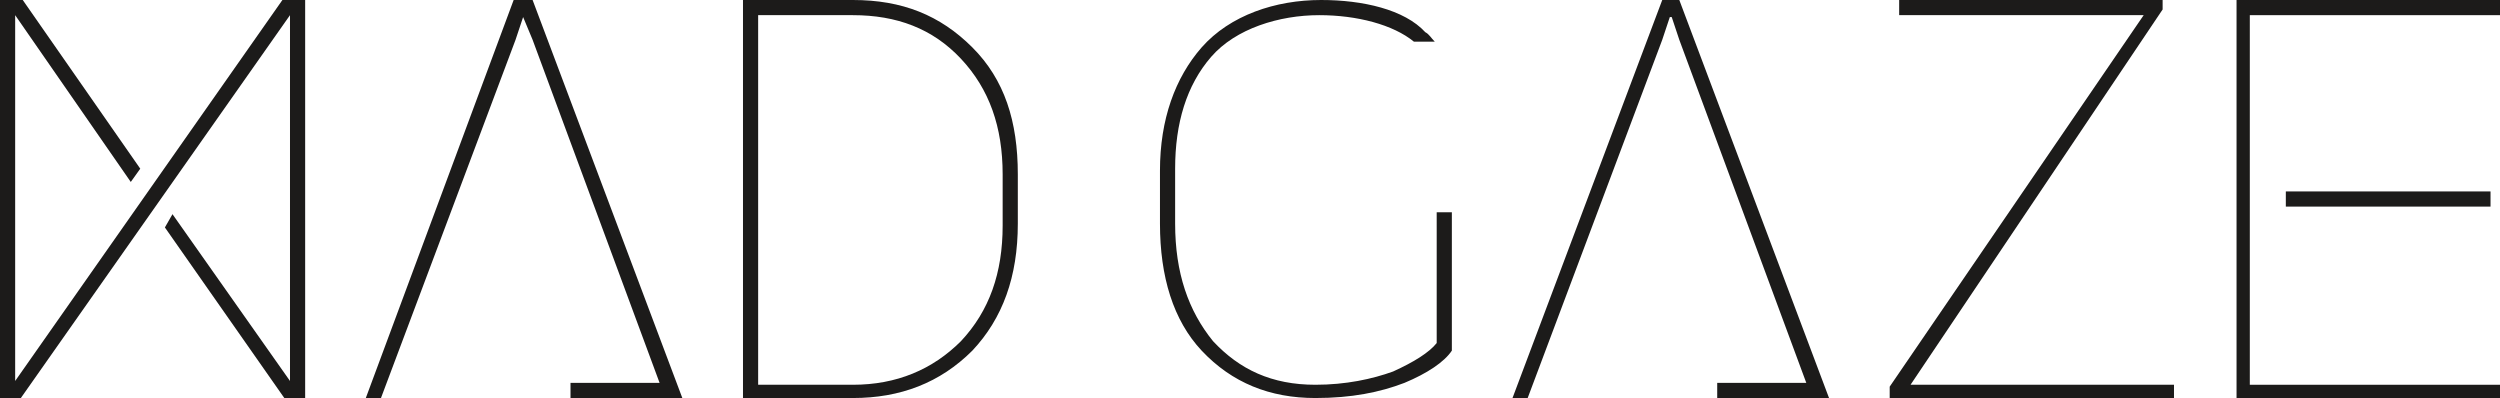
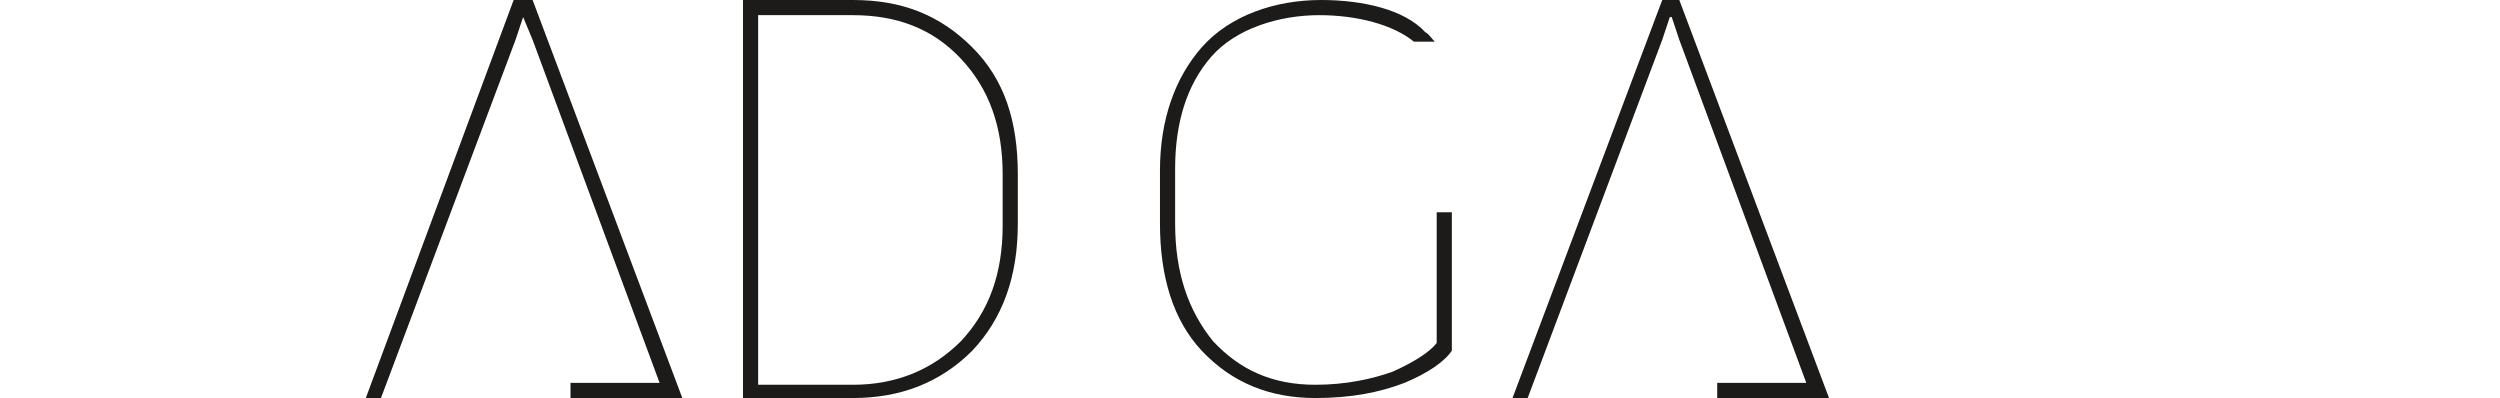
<svg xmlns="http://www.w3.org/2000/svg" version="1.1" id="圖層_1" x="0px" y="0px" width="131.9px" height="21px" viewBox="0 0 131.9 21" style="enable-background:new 0 0 131.9 21;" xml:space="preserve">
  <style type="text/css">
	.st0{fill:#1C1B1A;}
</style>
  <g id="XMLID_70_">
    <path id="XMLID_86_" class="st0" d="M39.2,21V0H45c2.6,0,4.6,0.8,6.3,2.5s2.4,3.9,2.4,6.7v2.6c0,2.8-0.8,5-2.4,6.7   C49.6,20.2,47.5,21,45,21H39.2z M40,0.8v19.5h5c2.3,0,4.2-0.8,5.7-2.3c1.5-1.6,2.2-3.6,2.2-6.1V9.2c0-2.5-0.7-4.5-2.2-6.1   c-1.5-1.6-3.4-2.3-5.7-2.3H40z" />
    <polygon id="XMLID_85_" class="st0" points="28.1,0 27.1,0 19.3,21 20.1,21 27.2,2.1 27.6,0.9 27.6,0.9 28.1,2.1 34.8,20.2    30.1,20.2 30.1,21 36,21  " />
-     <polygon id="XMLID_84_" class="st0" points="15.3,0 14.9,0 0.8,20.1 0.8,0.8 6.9,9.6 7.4,8.9 1.2,0 0.8,0 0,0 0,21 0,21 0.8,21    0.8,21 1.1,21 15.3,0.8 15.3,20.1 9.1,11.3 8.7,12 15,21 15.3,21 15.3,21 16.1,21 16.1,21 16.1,0  " />
    <g id="XMLID_80_">
-       <path id="XMLID_82_" class="st0" d="M118.7,20.3h13.3V21h-14V0h14v0.8h-13.3V20.3z" />
-       <rect id="XMLID_81_" x="120.6" y="10.1" class="st0" width="10.8" height="0.8" />
-     </g>
+       </g>
    <path id="XMLID_79_" class="st0" d="M75.8,12L75.8,12l0,6.1c-0.4,0.5-1.2,1-2.3,1.5c-1.1,0.4-2.5,0.7-4.1,0.7c-2.3,0-4-0.8-5.4-2.3   c-1.3-1.6-2-3.6-2-6.2V8.9c0-2.4,0.6-4.4,1.9-5.9c1.3-1.5,3.6-2.2,5.7-2.2c2,0,3.9,0.5,5,1.4h1.1c-0.2-0.2-0.3-0.4-0.5-0.5   C74.1,0.5,71.9,0,69.7,0c-2.4,0-4.8,0.8-6.3,2.5c-1.4,1.6-2.2,3.8-2.2,6.5v2.8c0,2.8,0.7,5.1,2.2,6.7C65,20.2,67,21,69.4,21   c1.9,0,3.4-0.3,4.7-0.8c1.2-0.5,2.1-1.1,2.5-1.7v-7.3h-0.8V12z" />
    <polygon id="XMLID_78_" class="st0" points="88.6,0 87.7,0 79.8,21 80.6,21 87.7,2.1 88.1,0.9 88.2,0.9 88.6,2.1 95.3,20.2    90.6,20.2 90.6,21 96.5,21  " />
    <g id="XMLID_74_">
-       <path id="XMLID_76_" class="st0" d="M100.8,20.3h13.9V21h-15v-0.6l13.4-19.6h-12.9V0h13.9v0.5L100.8,20.3z" />
-     </g>
+       </g>
  </g>
</svg>